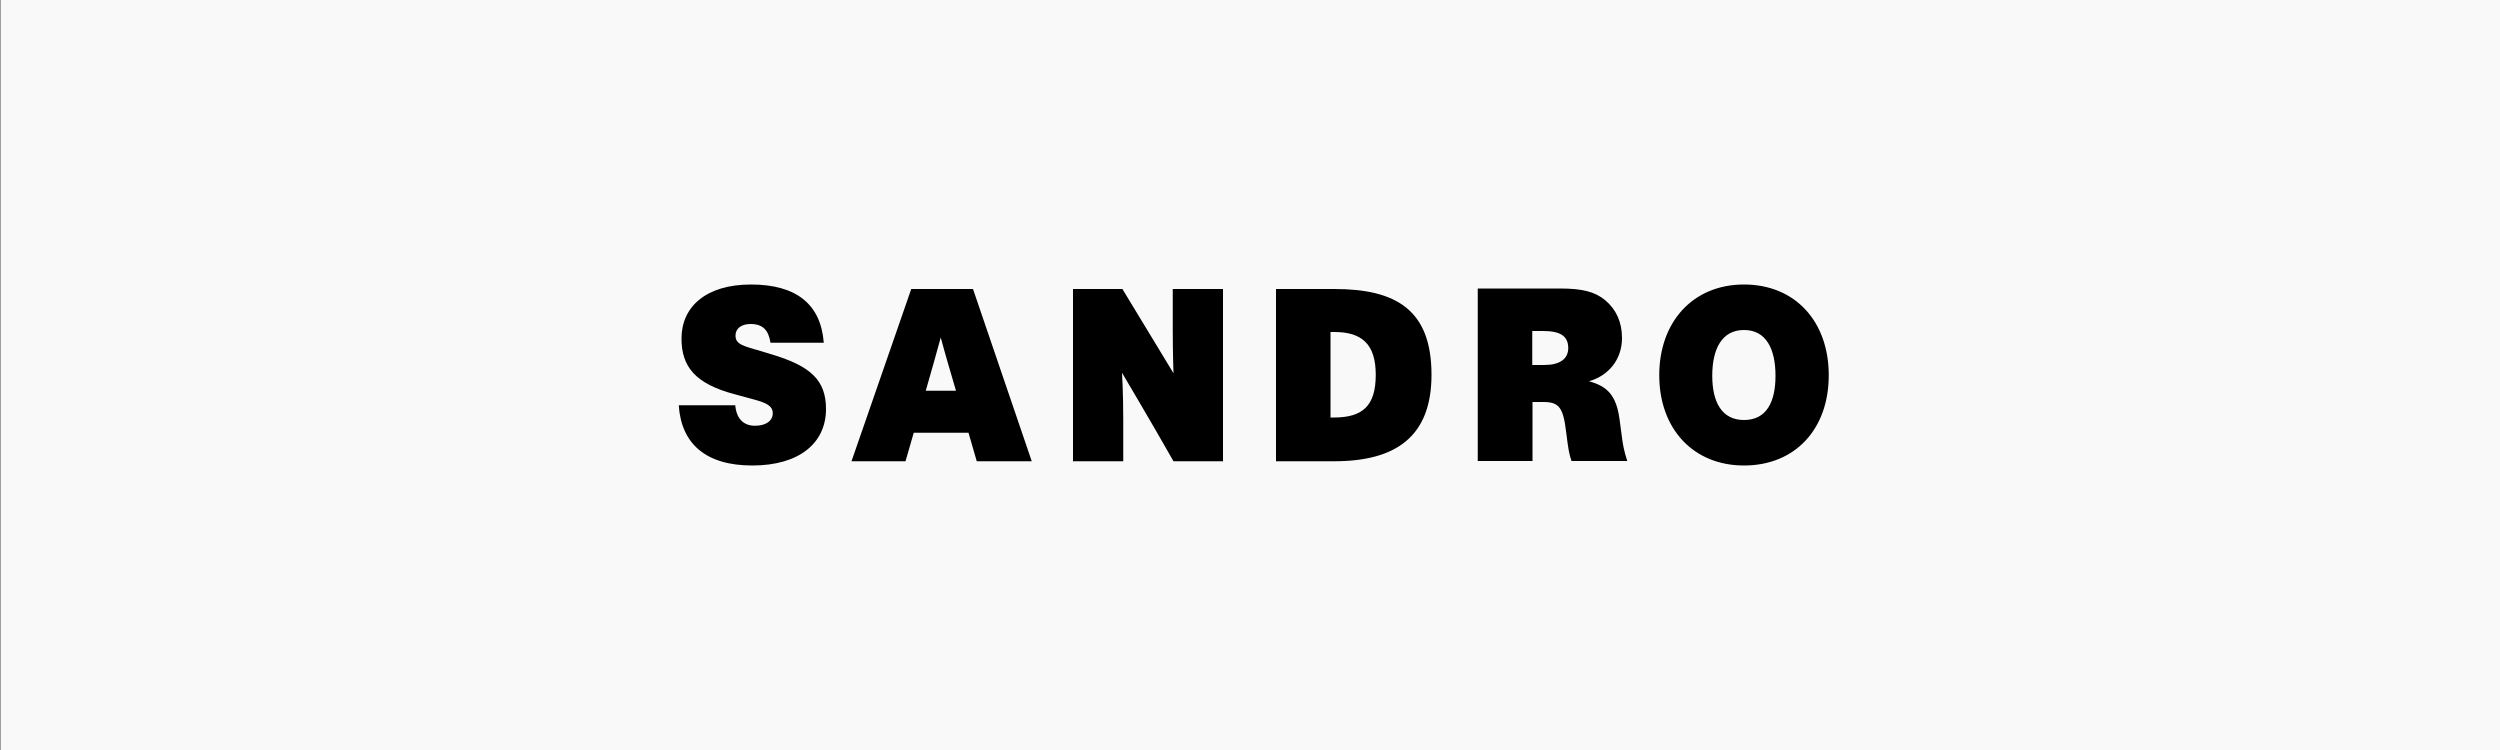
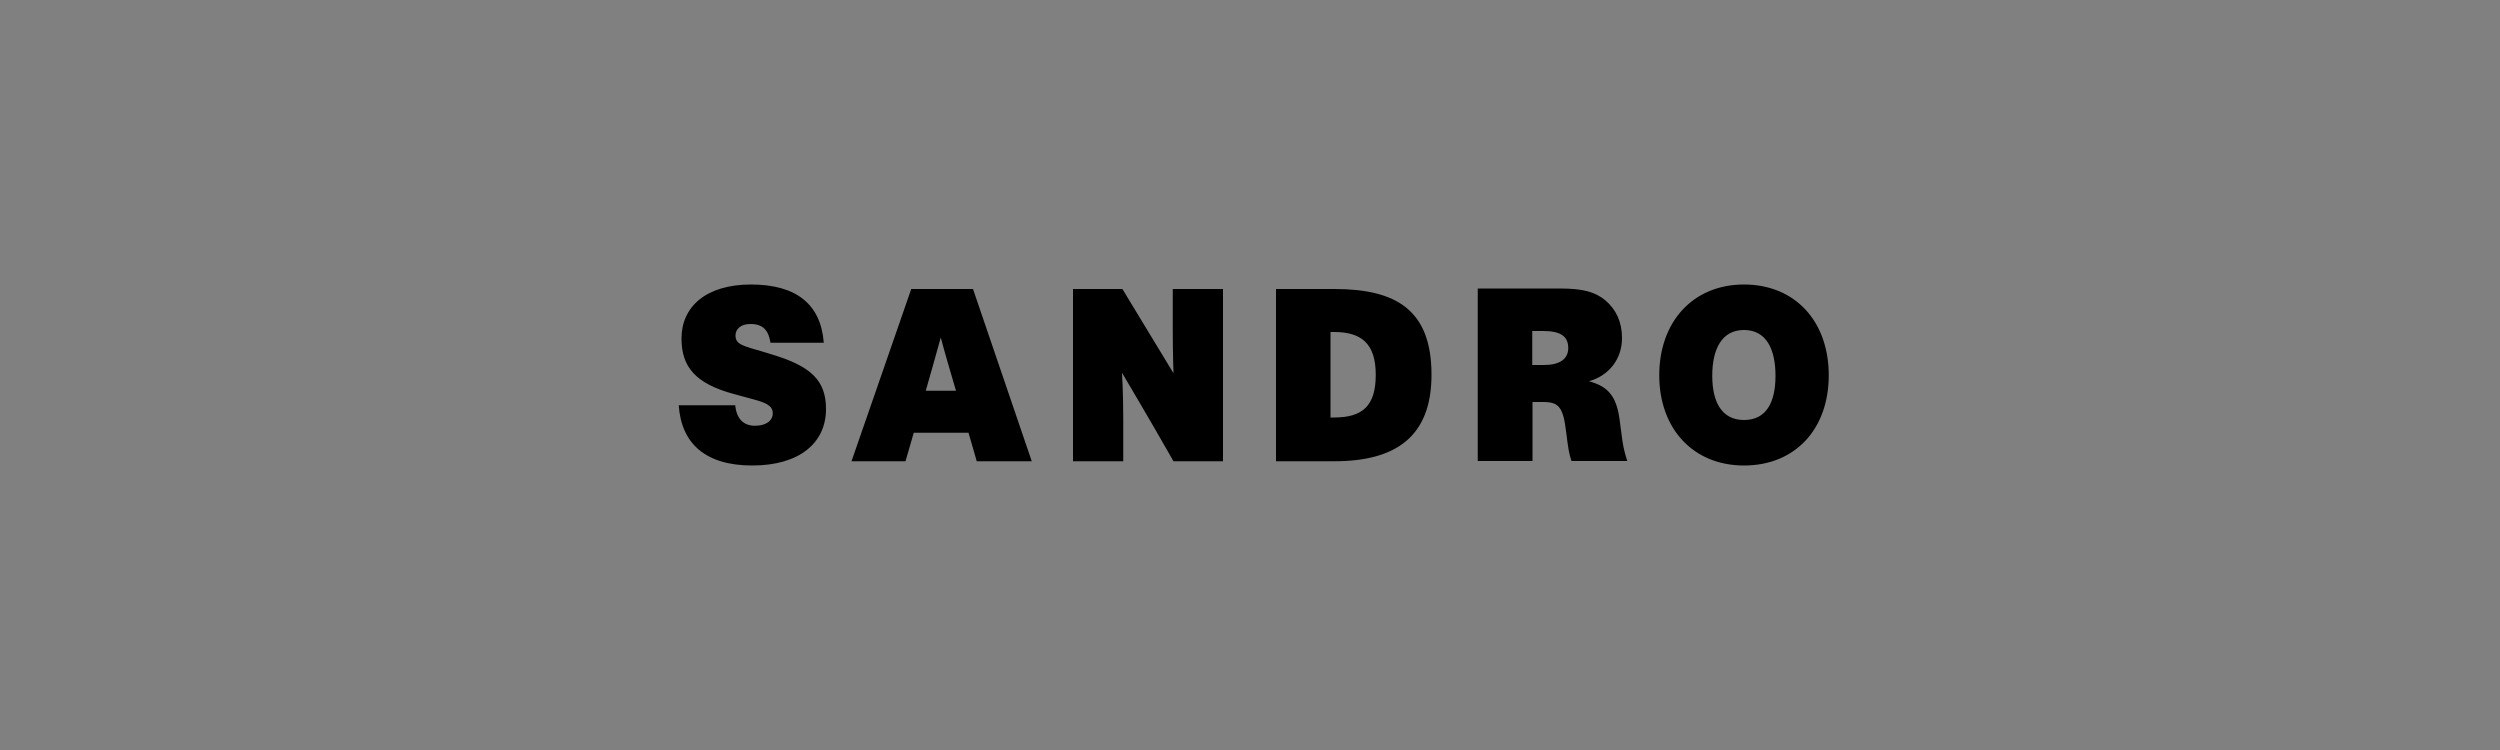
<svg xmlns="http://www.w3.org/2000/svg" id="Layer_1" data-name="Layer 1" viewBox="0 0 100 30">
  <rect x="0" y="0" width="100" height="30" fill="#808080" stroke="none" />
  <defs>
    <style> .cls-1 { fill: #000; } .cls-1, .cls-2 { stroke-width: 0px; } .cls-2 { fill: #f9f9f9; } </style>
  </defs>
-   <rect class="cls-2" x=".03" width="100.25" height="30" />
  <path class="cls-1" d="M32.95,13.7c-.12-1.54-1.11-2.32-2.91-2.32s-2.78.89-2.78,2.16c0,1.12.54,1.81,2.13,2.23l.77.21c.48.13.75.25.75.55s-.27.5-.71.5-.74-.26-.79-.82h-2.26c.1,1.53,1.07,2.41,2.94,2.41s2.95-.89,2.95-2.26c0-1.15-.61-1.72-2.19-2.19l-.36-.11c-.74-.22-1.07-.27-1.07-.64,0-.26.21-.46.6-.46.49,0,.72.24.8.75h2.13ZM41.27,18.45l-2.35-6.89h-2.47l-2.39,6.89h2.16l.33-1.14h2.19l.33,1.14h2.21ZM37.03,15.63c.24-.85.43-1.49.6-2.13h0c.17.64.36,1.28.61,2.13h-1.21ZM44.9,11.56h-1.98v6.89h2.01v-1.66c0-1.1-.05-1.88-.05-1.88h0s1.14,1.92,2.06,3.54h1.98v-6.89h-2.01v1.59c0,1.03.03,1.78.03,1.78h0l-2.05-3.38ZM51.04,18.45h2.33c2.48,0,3.89-1,3.89-3.46,0-2.6-1.42-3.43-3.89-3.43h-2.33v6.89ZM53.22,13.28h.15c1.08,0,1.66.46,1.66,1.71s-.53,1.71-1.67,1.71h-.14v-3.43ZM59.1,18.44h2.2v-2.36h.43c.63,0,.8.21.92,1.23.08.64.11.84.21,1.13h2.23c-.14-.44-.18-.68-.22-1.01l-.09-.67c-.13-.95-.49-1.31-1.22-1.51.78-.22,1.32-.87,1.32-1.73,0-.63-.23-1.14-.67-1.51-.41-.34-.91-.47-1.81-.47h-3.29v6.9ZM61.29,14.6v-1.36h.44c.69,0,1,.21,1,.68,0,.44-.34.68-.97.68h-.47ZM69.76,18.62c2.04,0,3.39-1.45,3.39-3.61s-1.35-3.63-3.39-3.63-3.39,1.49-3.39,3.63,1.36,3.61,3.39,3.61M69.76,16.8c-.89,0-1.27-.72-1.27-1.77s.37-1.83,1.27-1.83,1.26.78,1.26,1.83-.36,1.77-1.26,1.77" />
</svg>